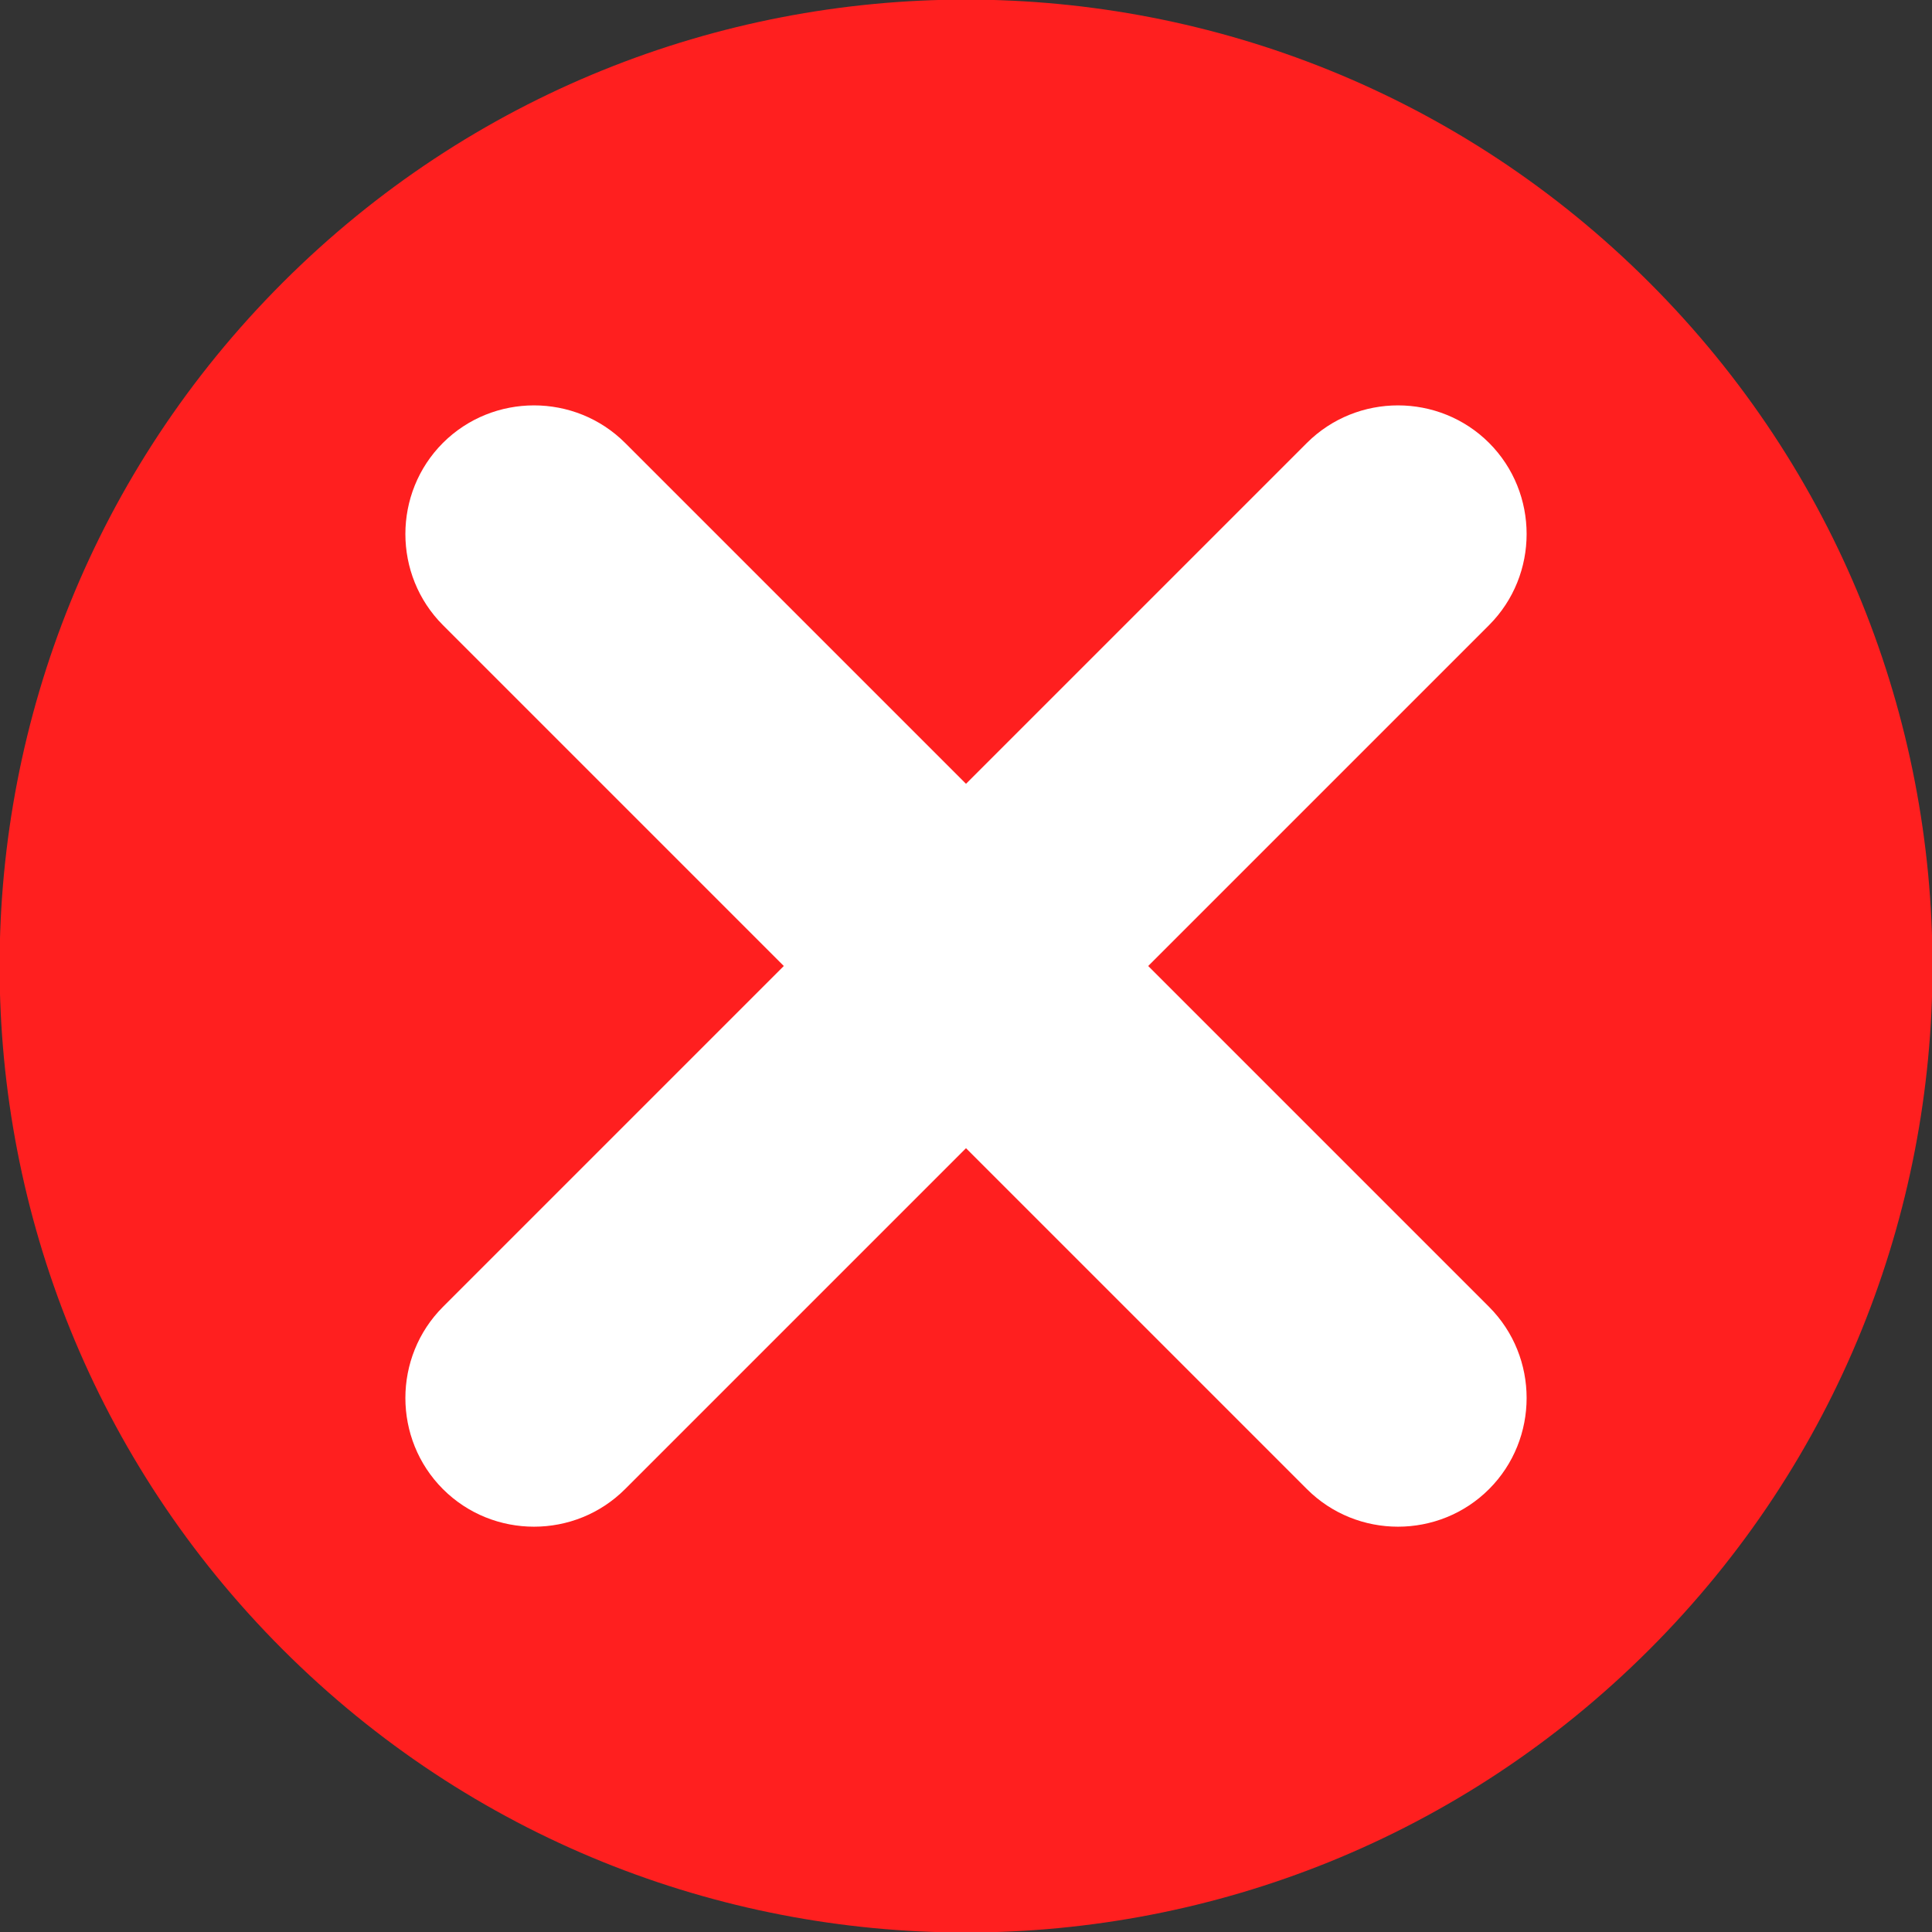
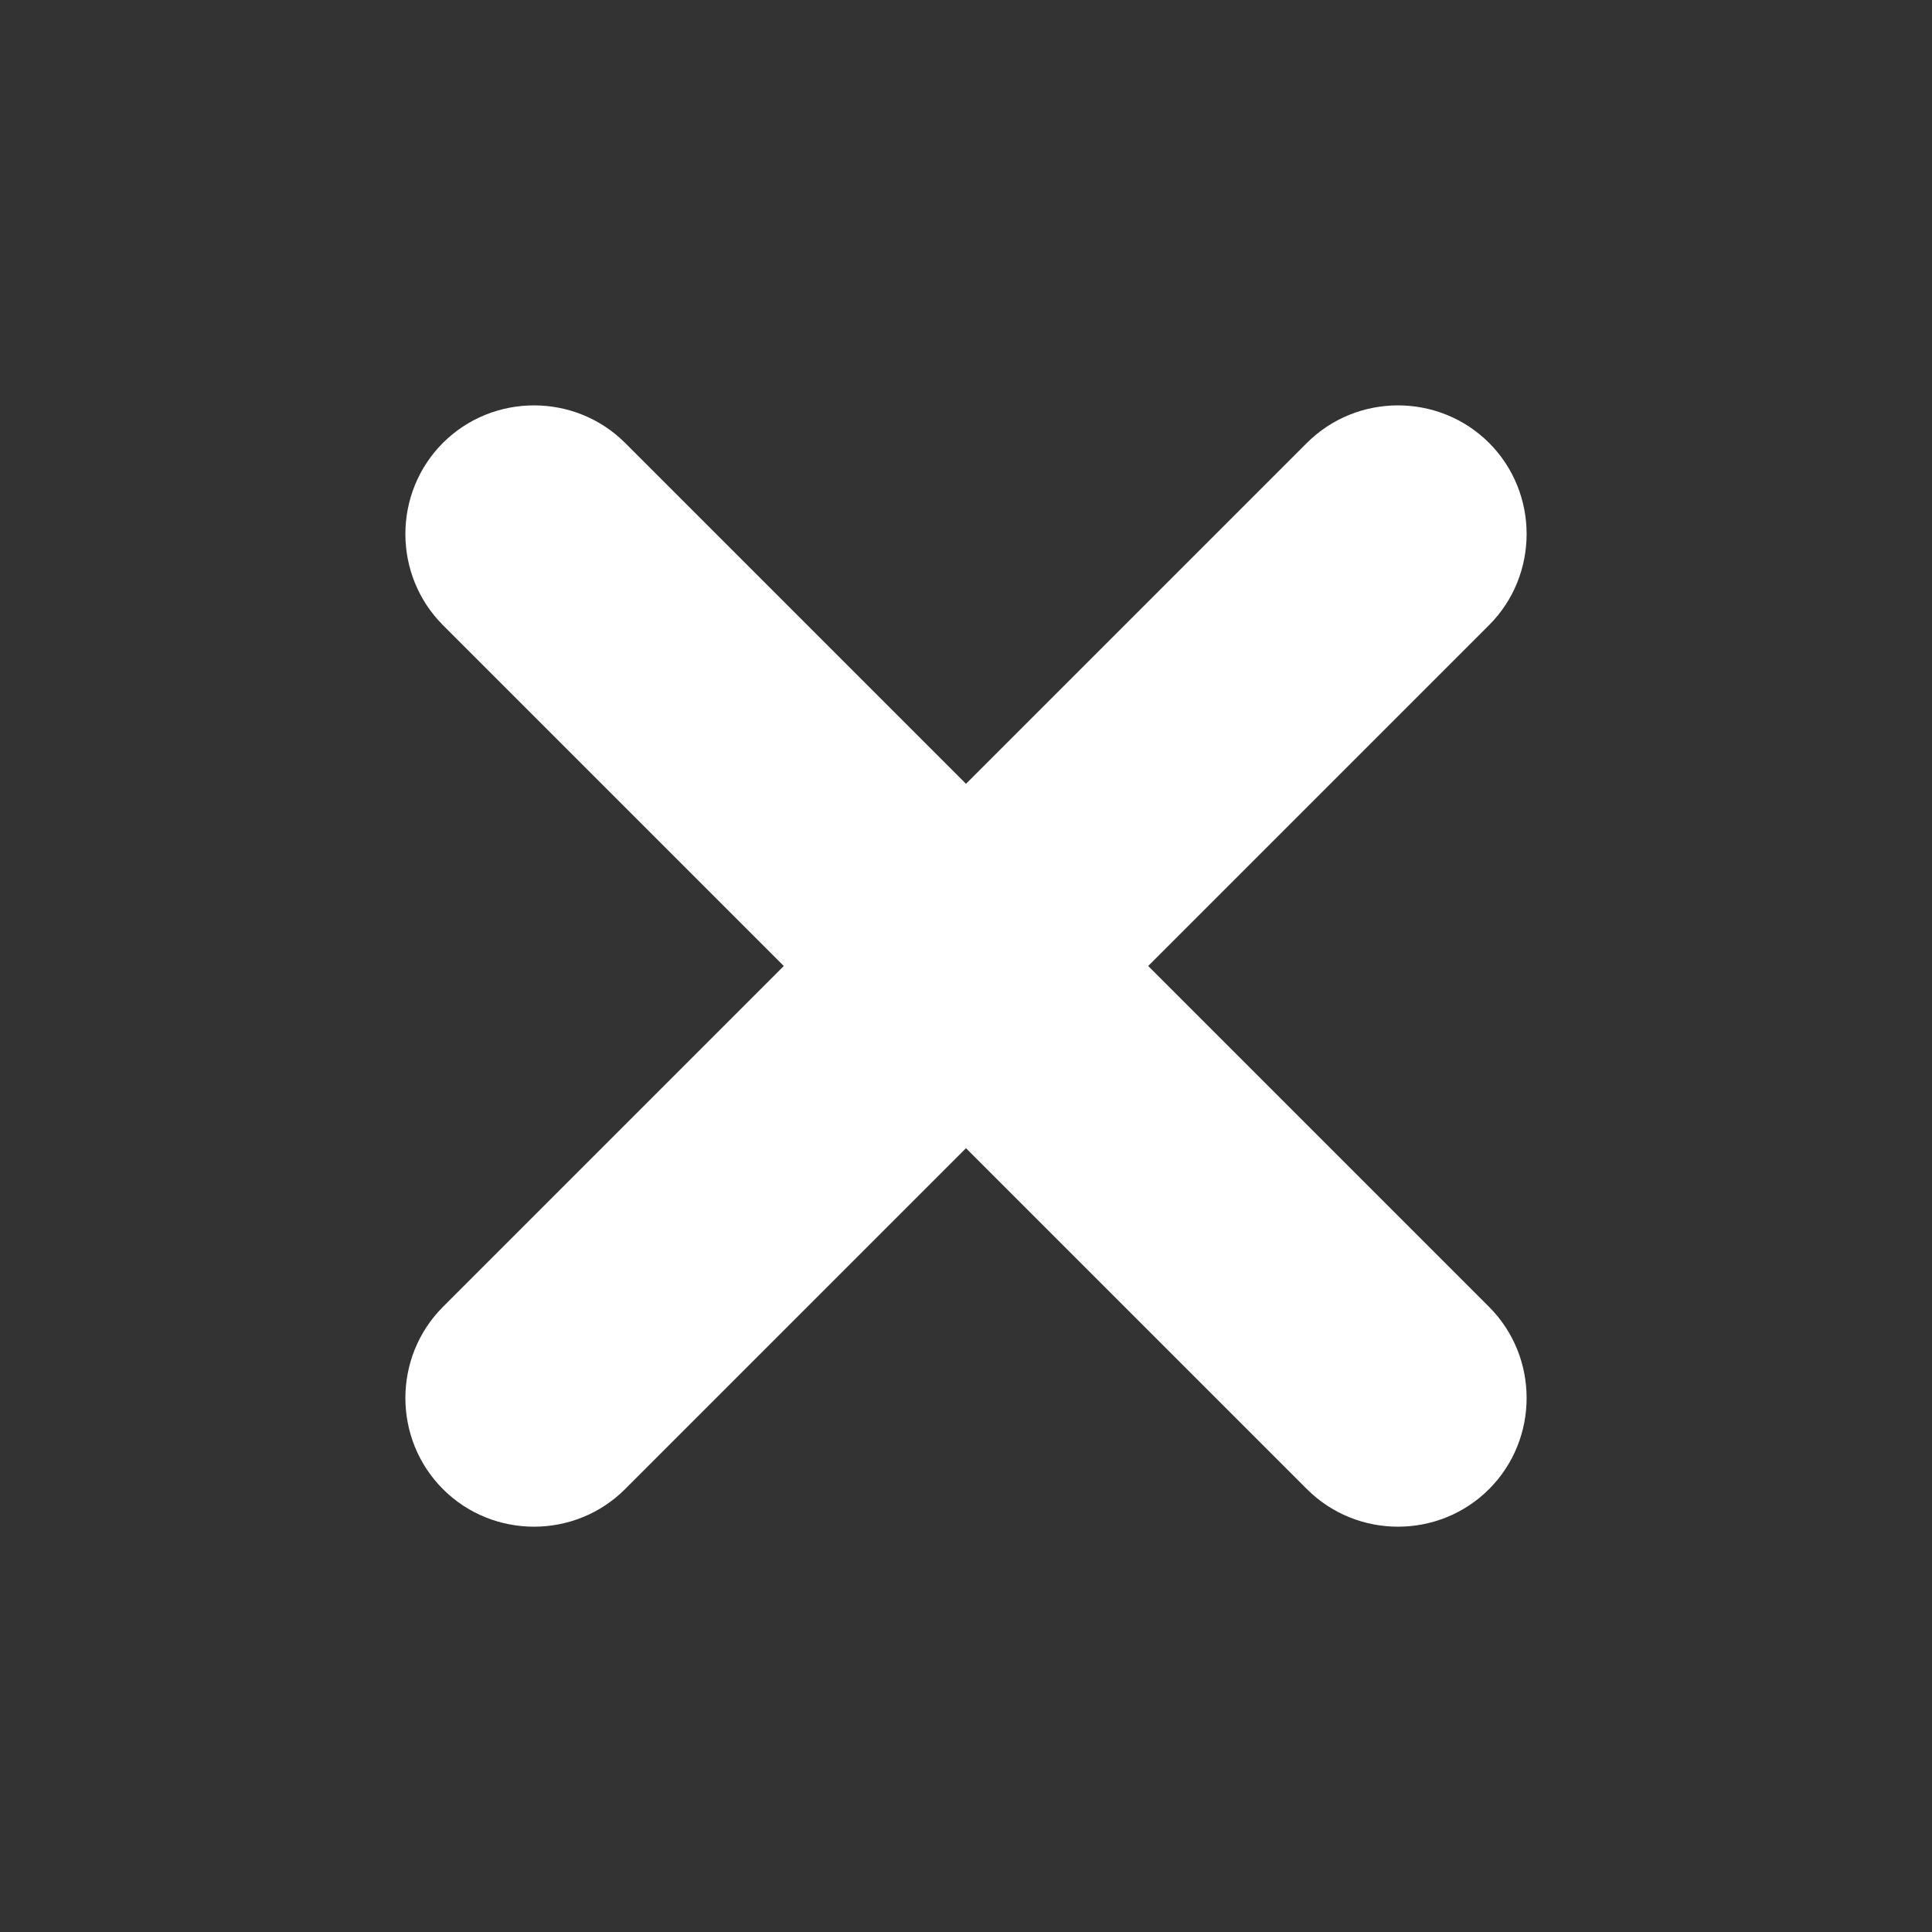
<svg xmlns="http://www.w3.org/2000/svg" width="20" height="20" viewBox="0 0 20 20" fill="none">
  <rect x="0" y="0" width="20" height="20" fill="#333333" stroke="none" />
  <g clip-path="url(#clip0_864_1992)">
-     <path d="M17.075 17.075C20.982 13.168 20.982 6.833 17.075 2.926C13.168 -0.981 6.833 -0.981 2.926 2.926C-0.981 6.833 -0.981 13.168 2.926 17.075C6.833 20.982 13.168 20.982 17.075 17.075Z" fill="#FF1F1F" />
    <path fill-rule="evenodd" clip-rule="evenodd" d="M9.208 12.678L12.678 9.208L15.415 6.471C15.933 5.952 15.933 5.104 15.415 4.585C14.896 4.067 14.048 4.067 13.529 4.585L10.792 7.322L7.322 10.792L4.585 13.529C4.067 14.048 4.067 14.896 4.585 15.415C5.104 15.934 5.952 15.934 6.471 15.415L9.208 12.678Z" fill="white" />
    <path fill-rule="evenodd" clip-rule="evenodd" d="M12.678 10.792L9.208 7.322L6.471 4.585C5.952 4.067 5.104 4.067 4.585 4.585C4.067 5.104 4.067 5.952 4.585 6.471L7.322 9.208L10.792 12.678L13.529 15.415C14.048 15.934 14.896 15.934 15.415 15.415C15.933 14.896 15.933 14.048 15.415 13.529L12.678 10.792Z" fill="white" />
  </g>
  <defs>
    <clipPath id="clip0_864_1992">
      <rect width="20" height="20" fill="white" />
    </clipPath>
  </defs>
</svg>